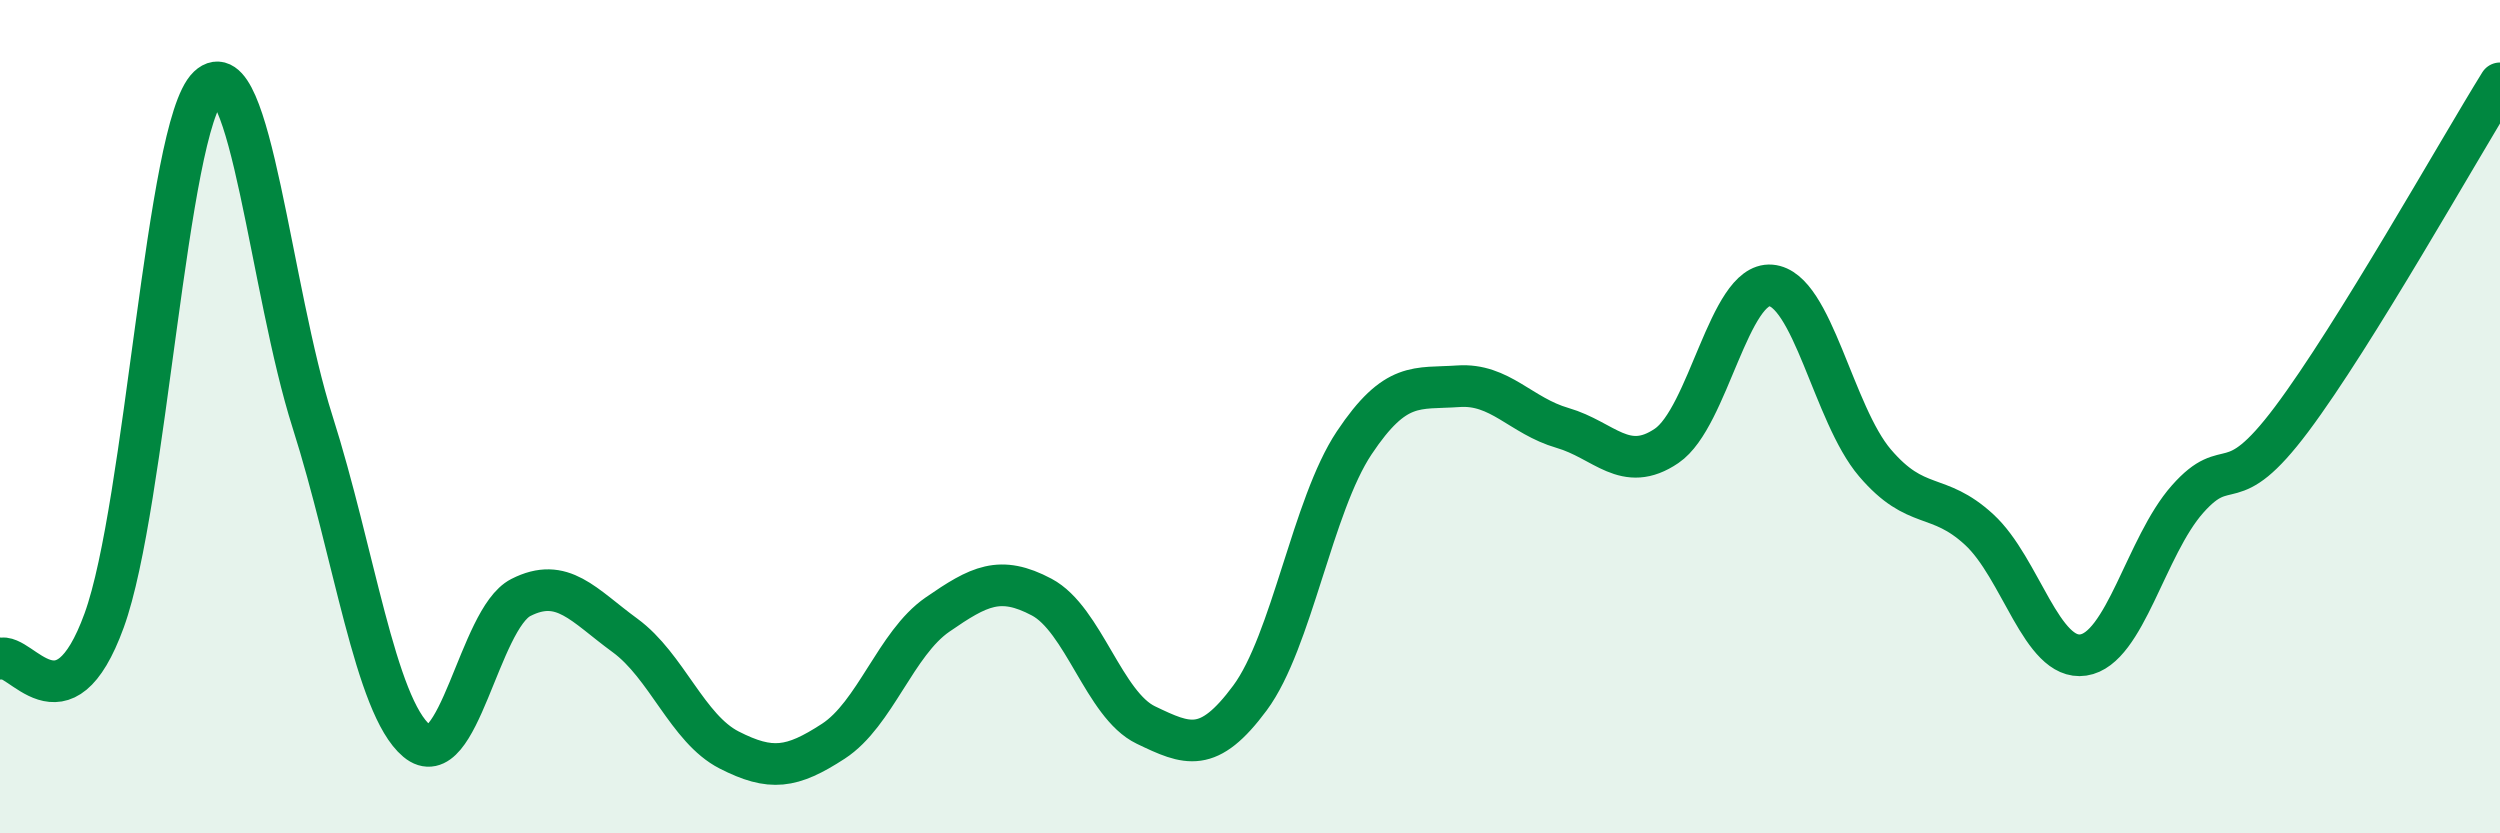
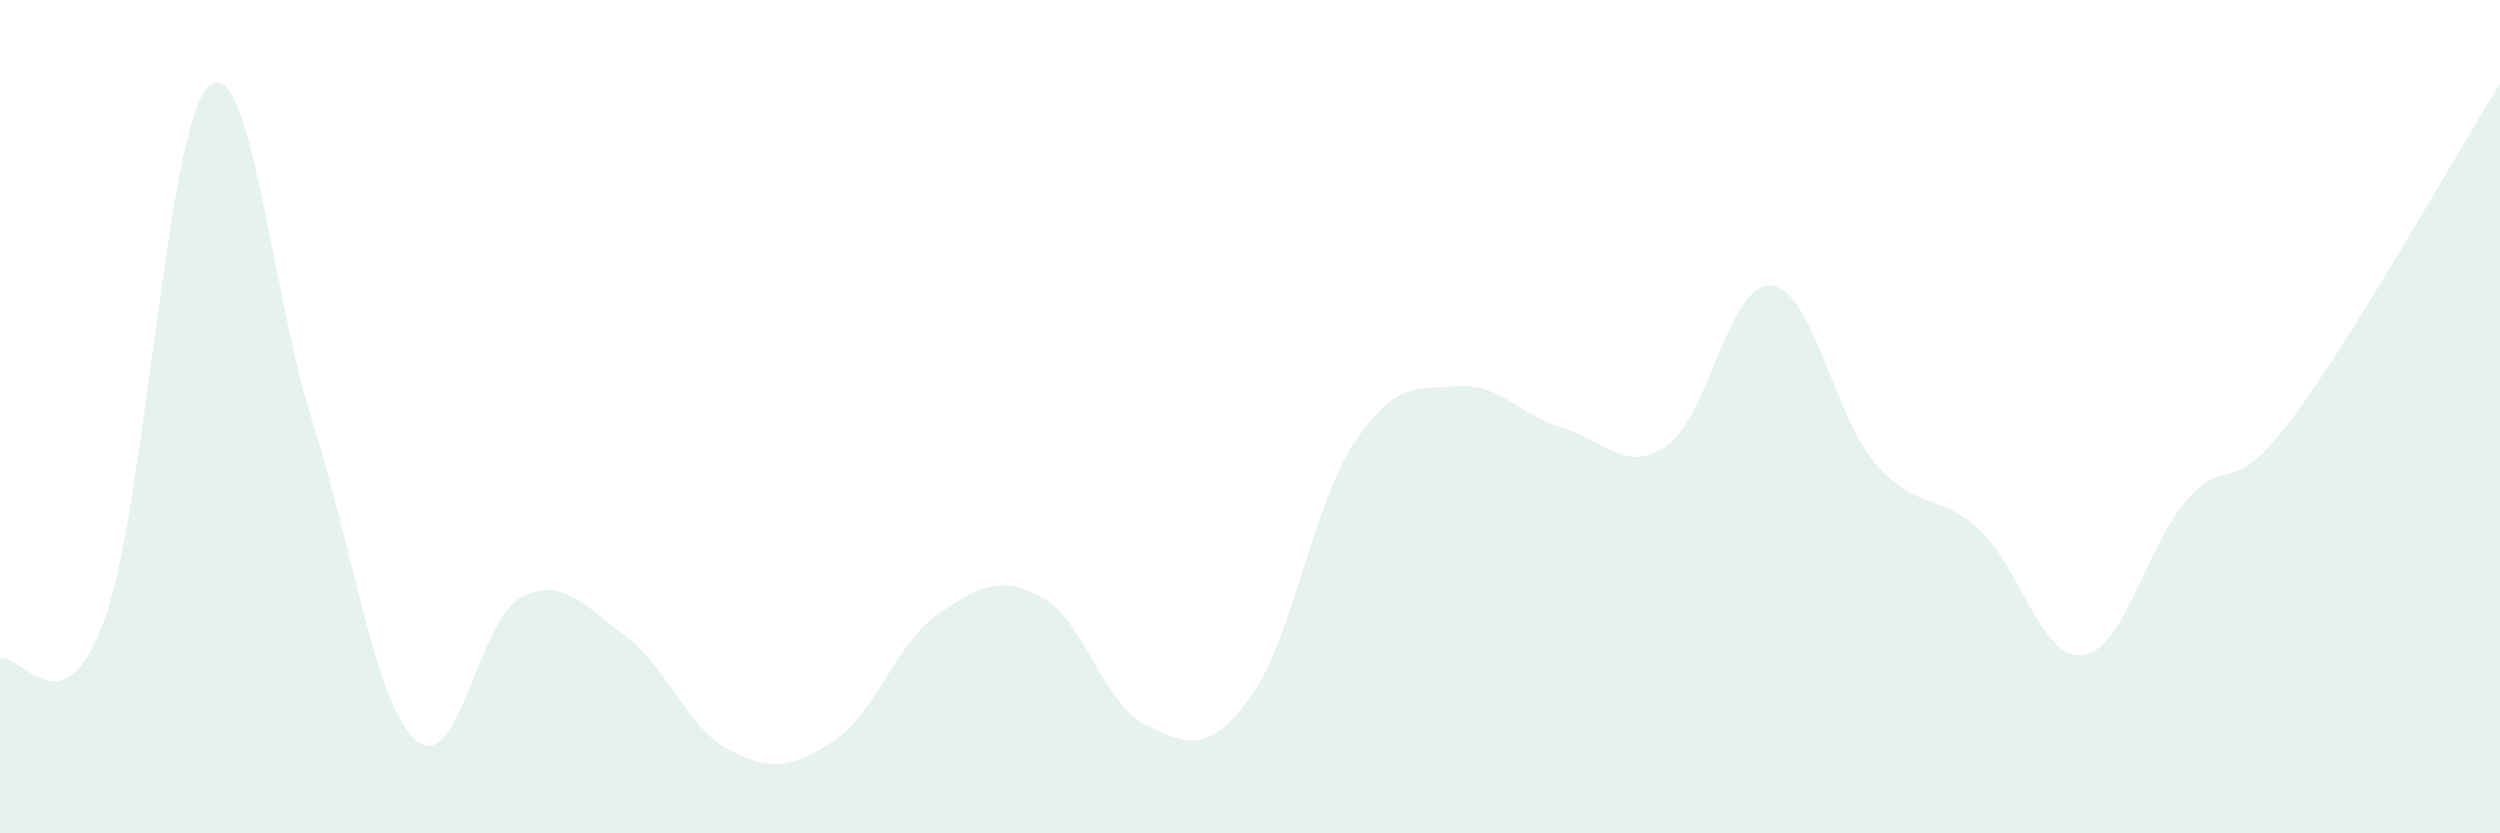
<svg xmlns="http://www.w3.org/2000/svg" width="60" height="20" viewBox="0 0 60 20">
  <path d="M 0,15.81 C 0.5,15.63 1.5,17.64 2.5,14.89 C 3.5,12.14 4,3.03 5,2.08 C 6,1.13 6.5,6.98 7.5,10.12 C 8.5,13.26 9,16.94 10,17.78 C 11,18.62 11.5,14.85 12.5,14.34 C 13.5,13.83 14,14.52 15,15.25 C 16,15.98 16.5,17.49 17.5,18 C 18.5,18.51 19,18.44 20,17.79 C 21,17.14 21.5,15.44 22.5,14.75 C 23.5,14.06 24,13.8 25,14.33 C 26,14.86 26.5,16.92 27.5,17.4 C 28.5,17.88 29,18.1 30,16.75 C 31,15.4 31.5,12.13 32.5,10.63 C 33.5,9.13 34,9.34 35,9.27 C 36,9.2 36.5,9.98 37.5,10.27 C 38.5,10.56 39,11.38 40,10.7 C 41,10.02 41.5,6.77 42.5,6.85 C 43.5,6.93 44,9.94 45,11.11 C 46,12.28 46.5,11.79 47.5,12.71 C 48.5,13.63 49,15.87 50,15.72 C 51,15.57 51.5,13.11 52.5,11.98 C 53.5,10.85 53.5,12.06 55,10.06 C 56.5,8.06 59,3.61 60,2L60 20L0 20Z" fill="#008740" opacity="0.1" stroke-linecap="round" stroke-linejoin="round" />
-   <path d="M 0,15.81 C 0.5,15.63 1.5,17.64 2.5,14.89 C 3.5,12.14 4,3.03 5,2.08 C 6,1.13 6.5,6.98 7.5,10.12 C 8.5,13.26 9,16.94 10,17.78 C 11,18.62 11.5,14.85 12.5,14.34 C 13.5,13.83 14,14.52 15,15.25 C 16,15.98 16.5,17.49 17.5,18 C 18.5,18.51 19,18.44 20,17.79 C 21,17.14 21.5,15.44 22.5,14.75 C 23.5,14.06 24,13.8 25,14.33 C 26,14.86 26.5,16.92 27.5,17.4 C 28.5,17.88 29,18.1 30,16.75 C 31,15.4 31.5,12.13 32.5,10.63 C 33.5,9.13 34,9.34 35,9.27 C 36,9.2 36.5,9.98 37.5,10.27 C 38.5,10.56 39,11.38 40,10.7 C 41,10.02 41.5,6.77 42.5,6.85 C 43.5,6.93 44,9.94 45,11.11 C 46,12.28 46.5,11.79 47.5,12.71 C 48.5,13.63 49,15.87 50,15.72 C 51,15.57 51.5,13.11 52.5,11.98 C 53.5,10.85 53.5,12.06 55,10.06 C 56.5,8.06 59,3.61 60,2" stroke="#008740" stroke-width="1" fill="none" stroke-linecap="round" stroke-linejoin="round" />
</svg>